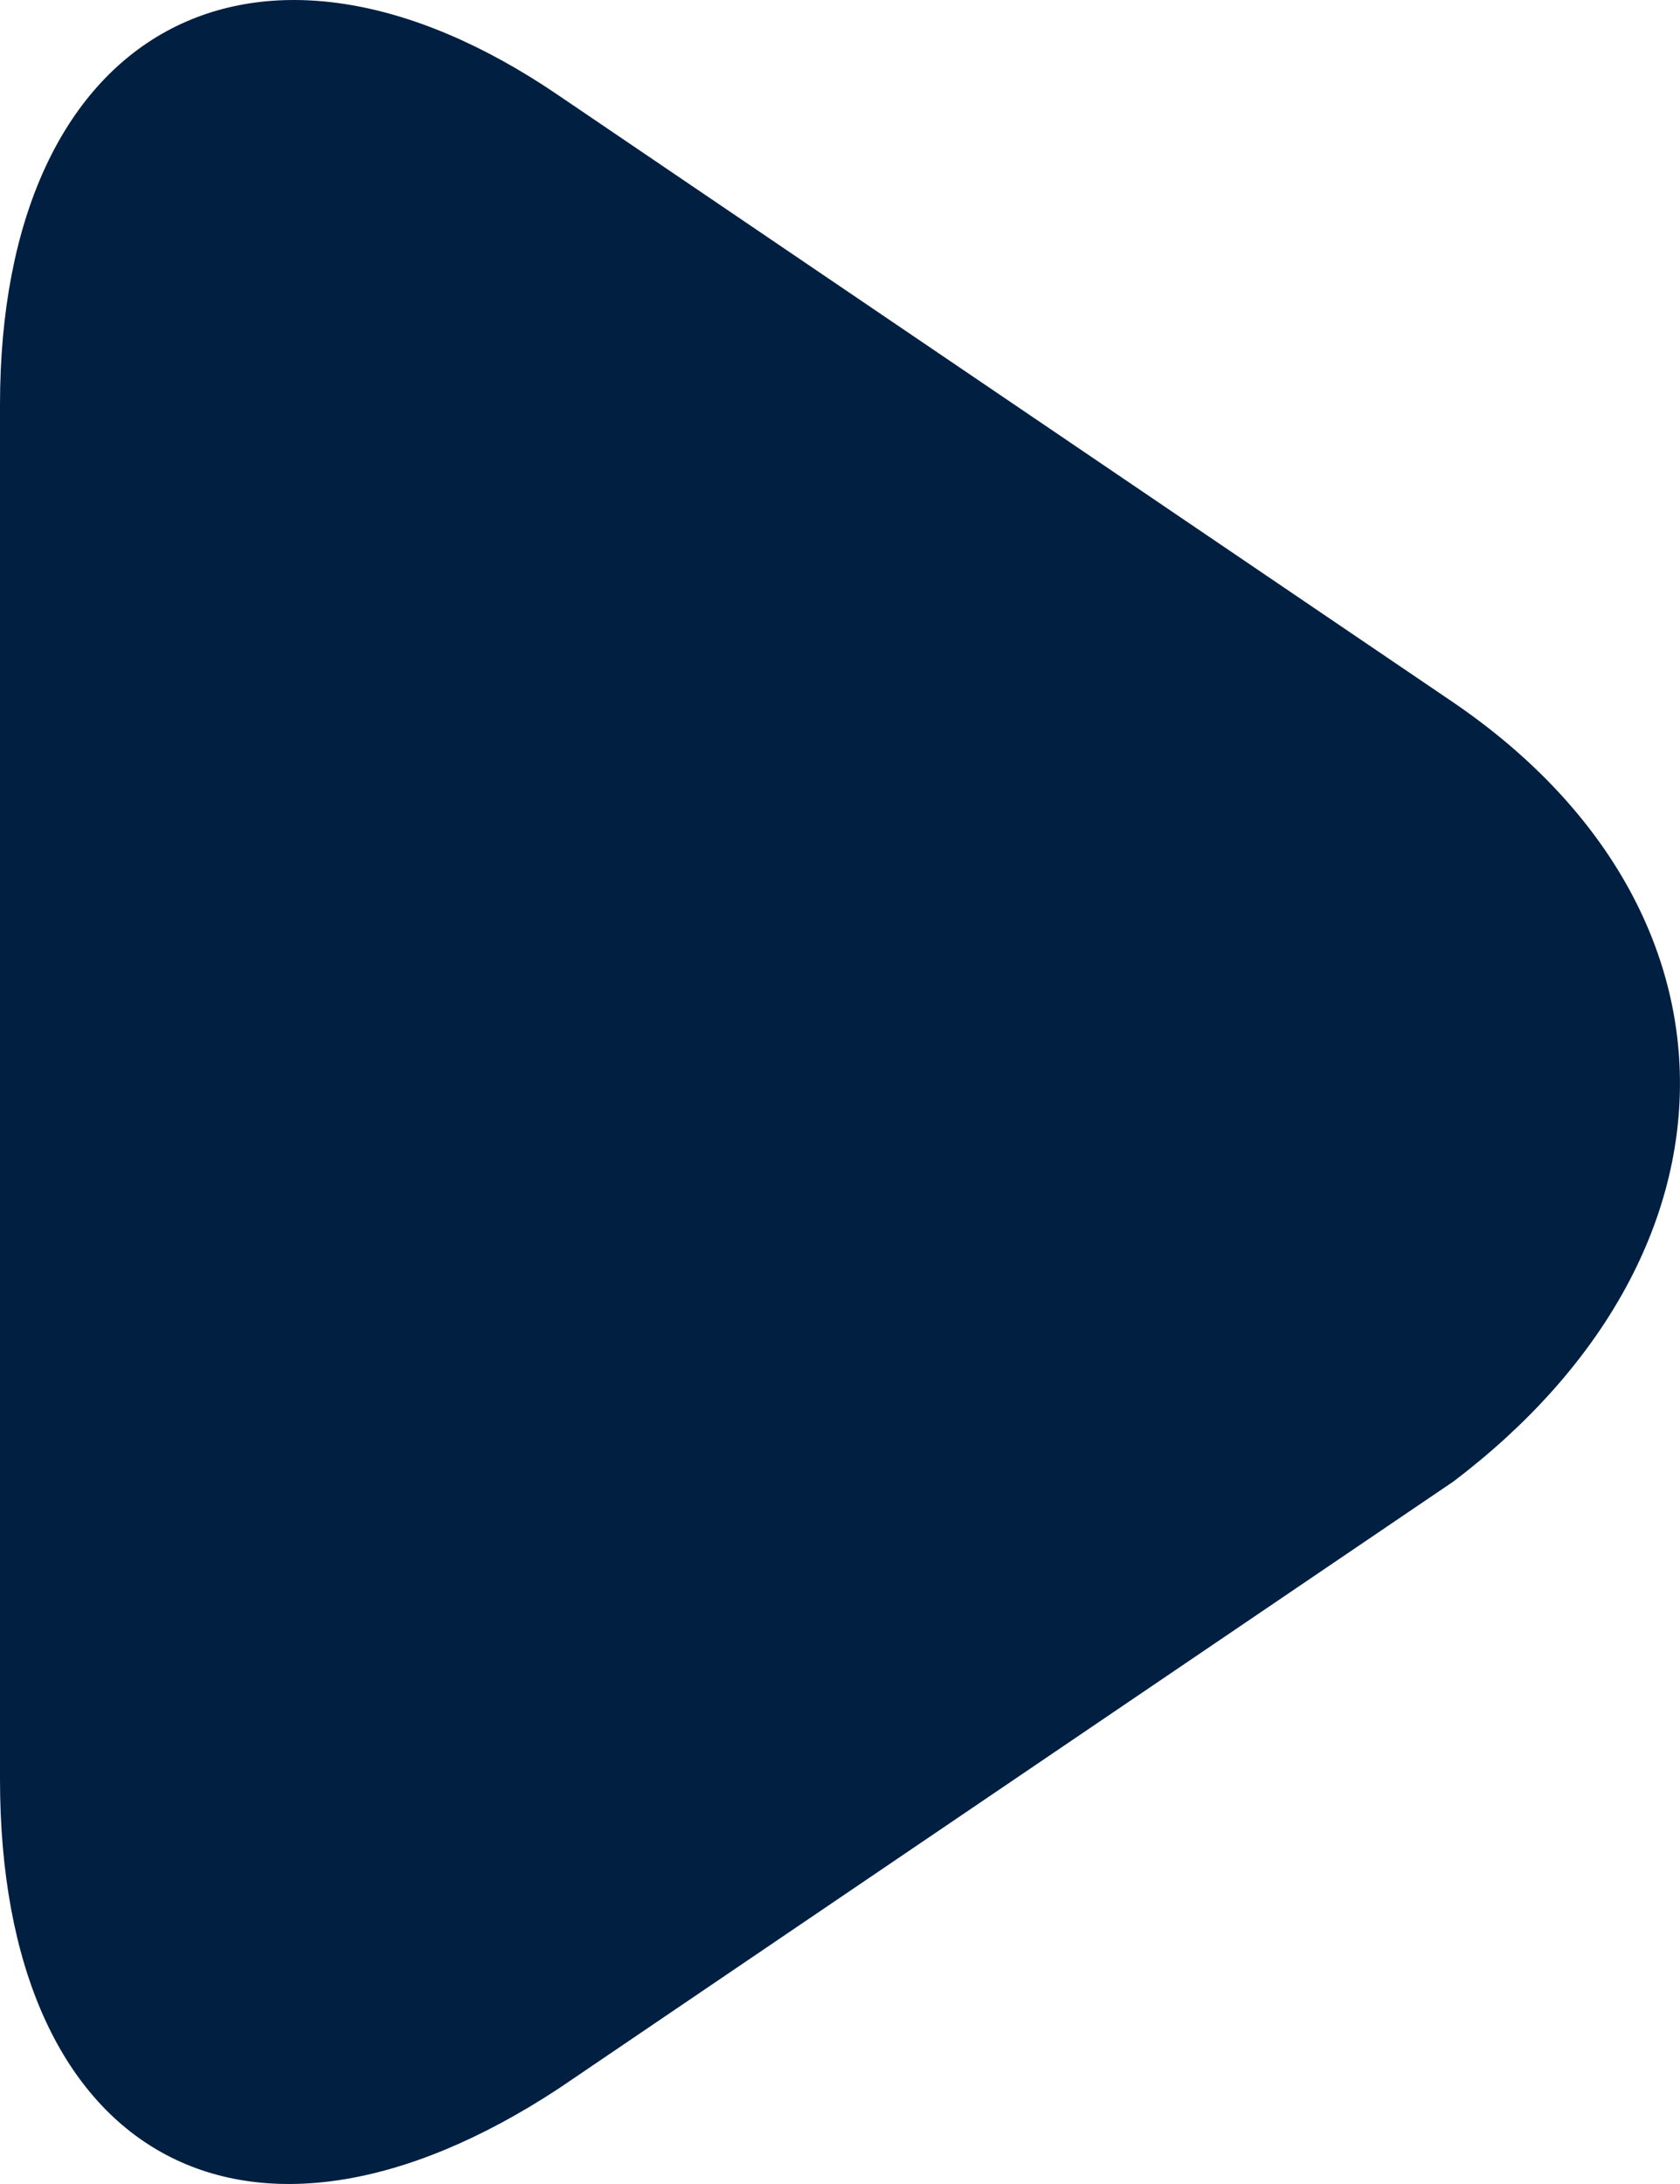
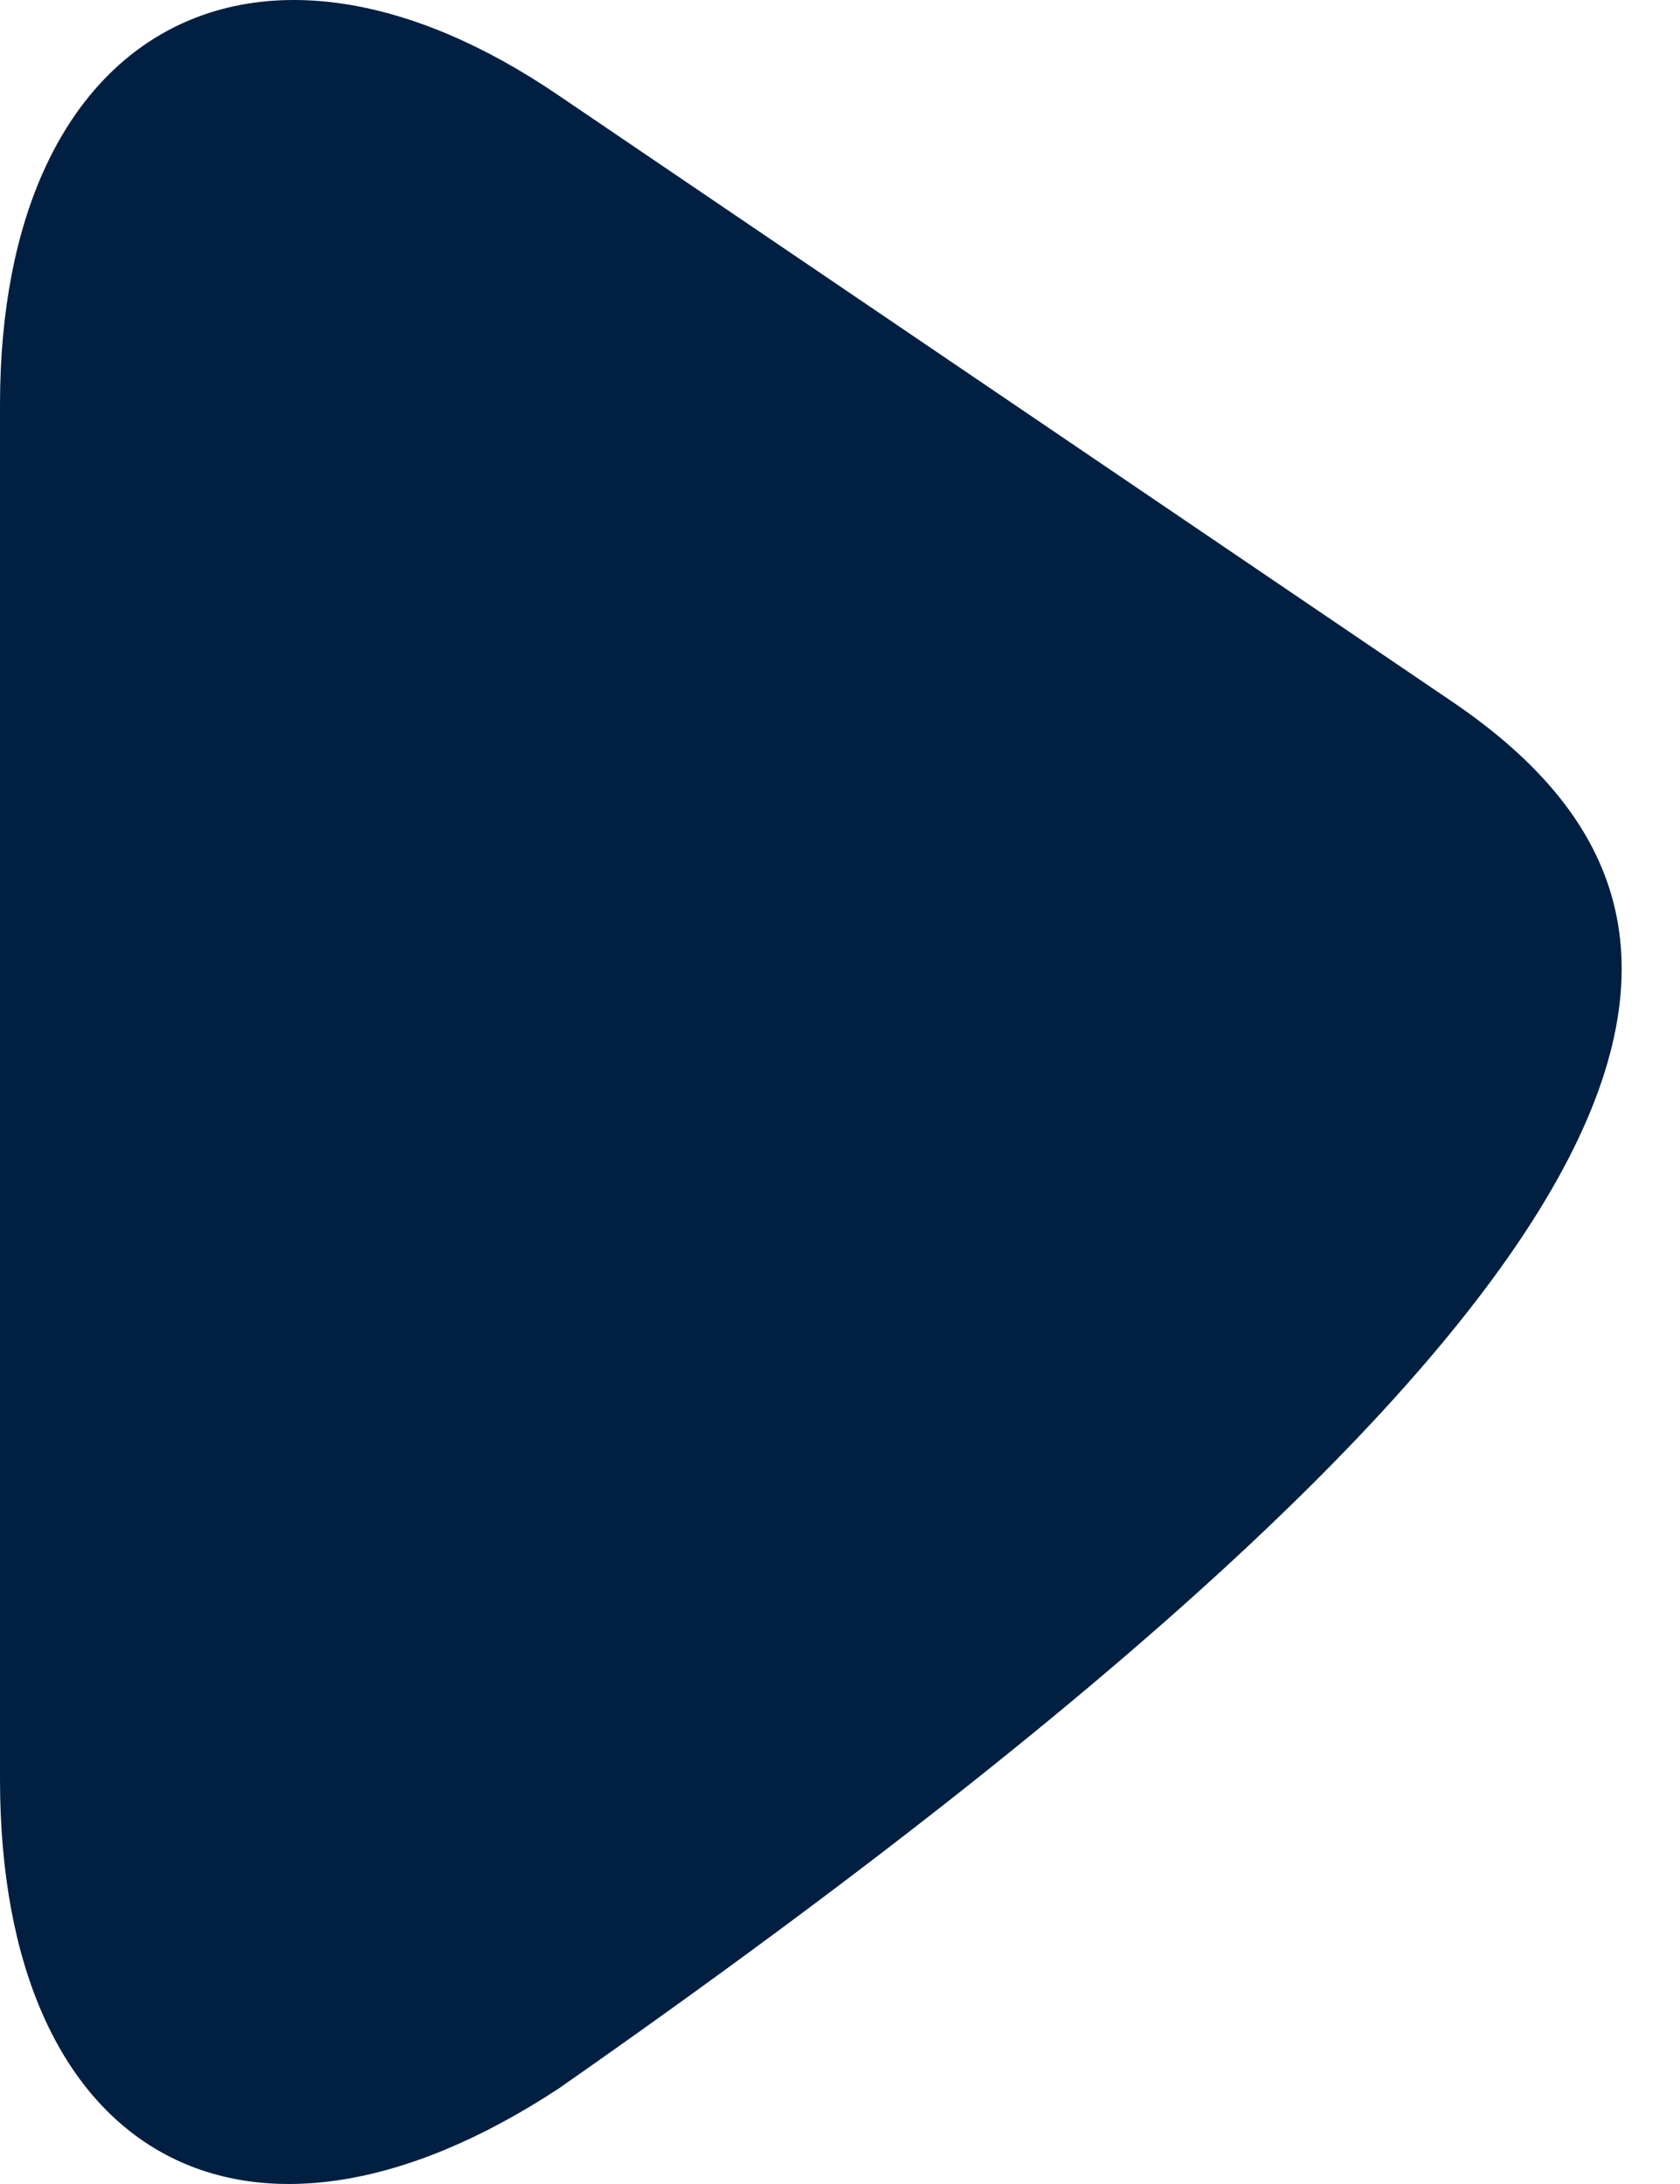
<svg xmlns="http://www.w3.org/2000/svg" width="10" height="13" viewBox="0 0 10 13" fill="none">
-   <path d="M8.652 4.182L3.328 0.57C1.531 -0.657 -3.1198e-08 0.161 0 2.41V10.59C0 12.839 1.464 13.657 3.328 12.43L8.652 8.818C10.449 7.454 10.449 5.409 8.652 4.182Z" fill="#001F41" />
+   <path d="M8.652 4.182L3.328 0.57C1.531 -0.657 -3.1198e-08 0.161 0 2.41V10.59C0 12.839 1.464 13.657 3.328 12.43C10.449 7.454 10.449 5.409 8.652 4.182Z" fill="#001F41" />
</svg>